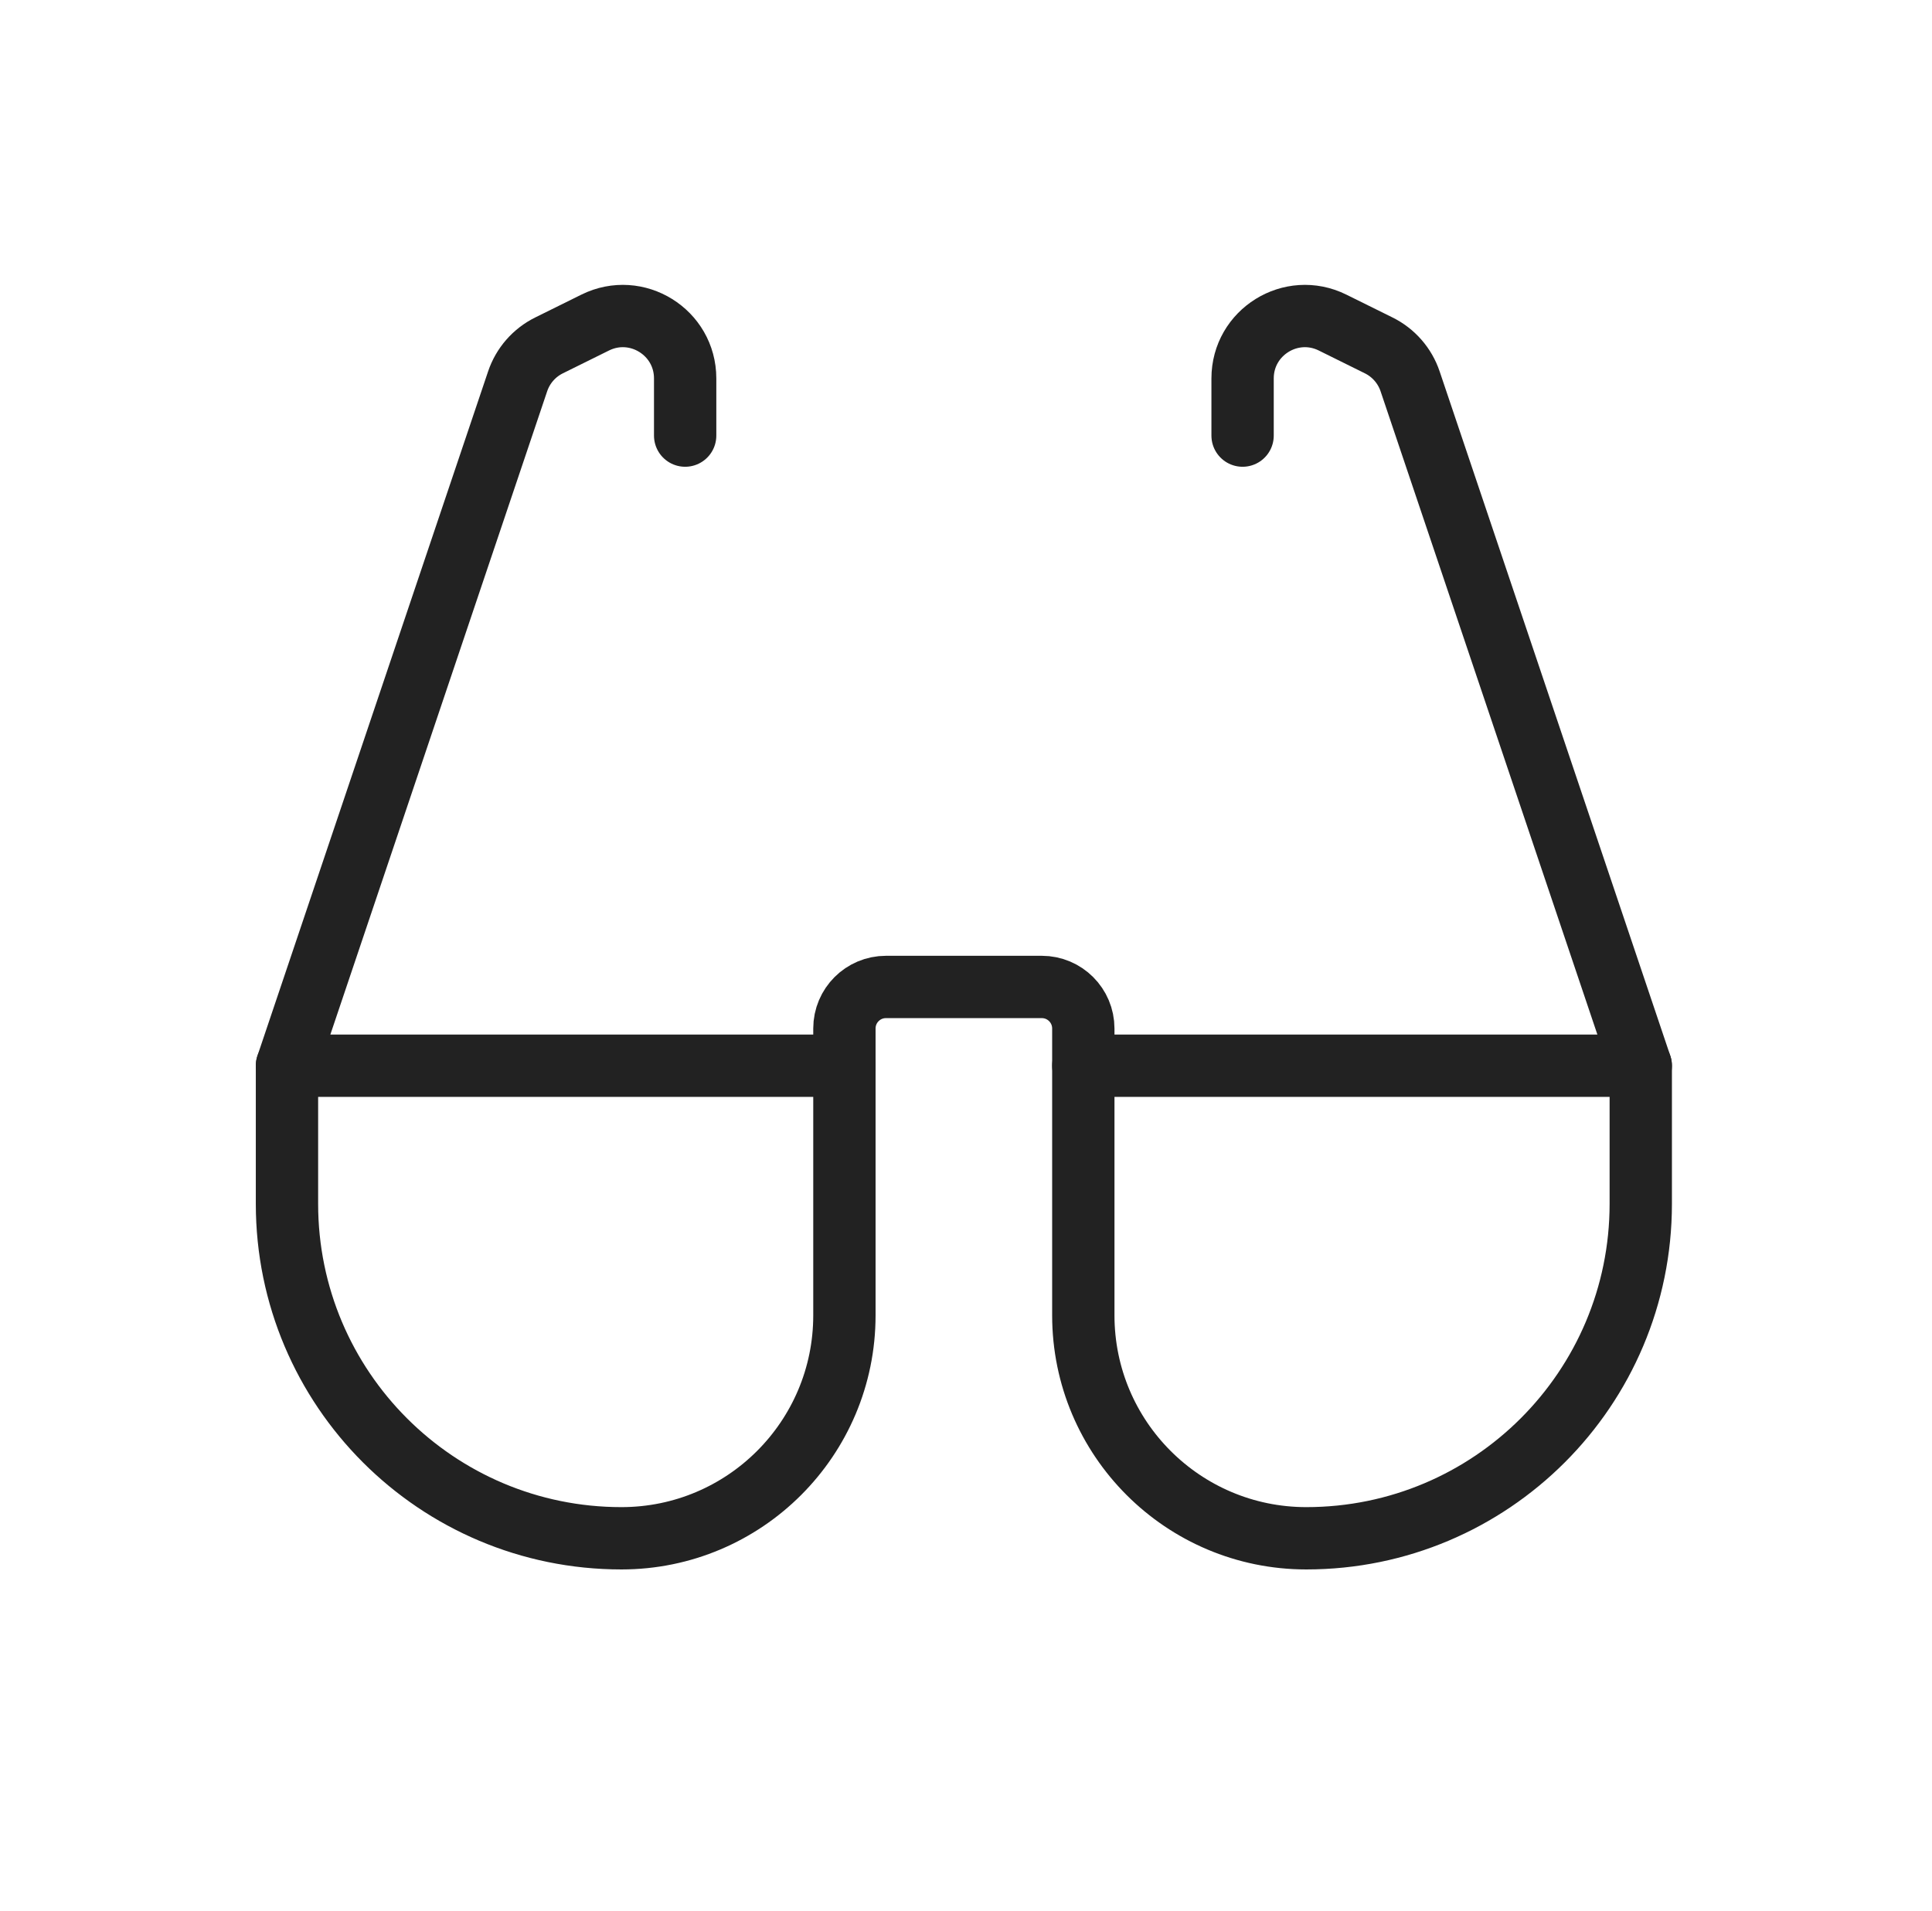
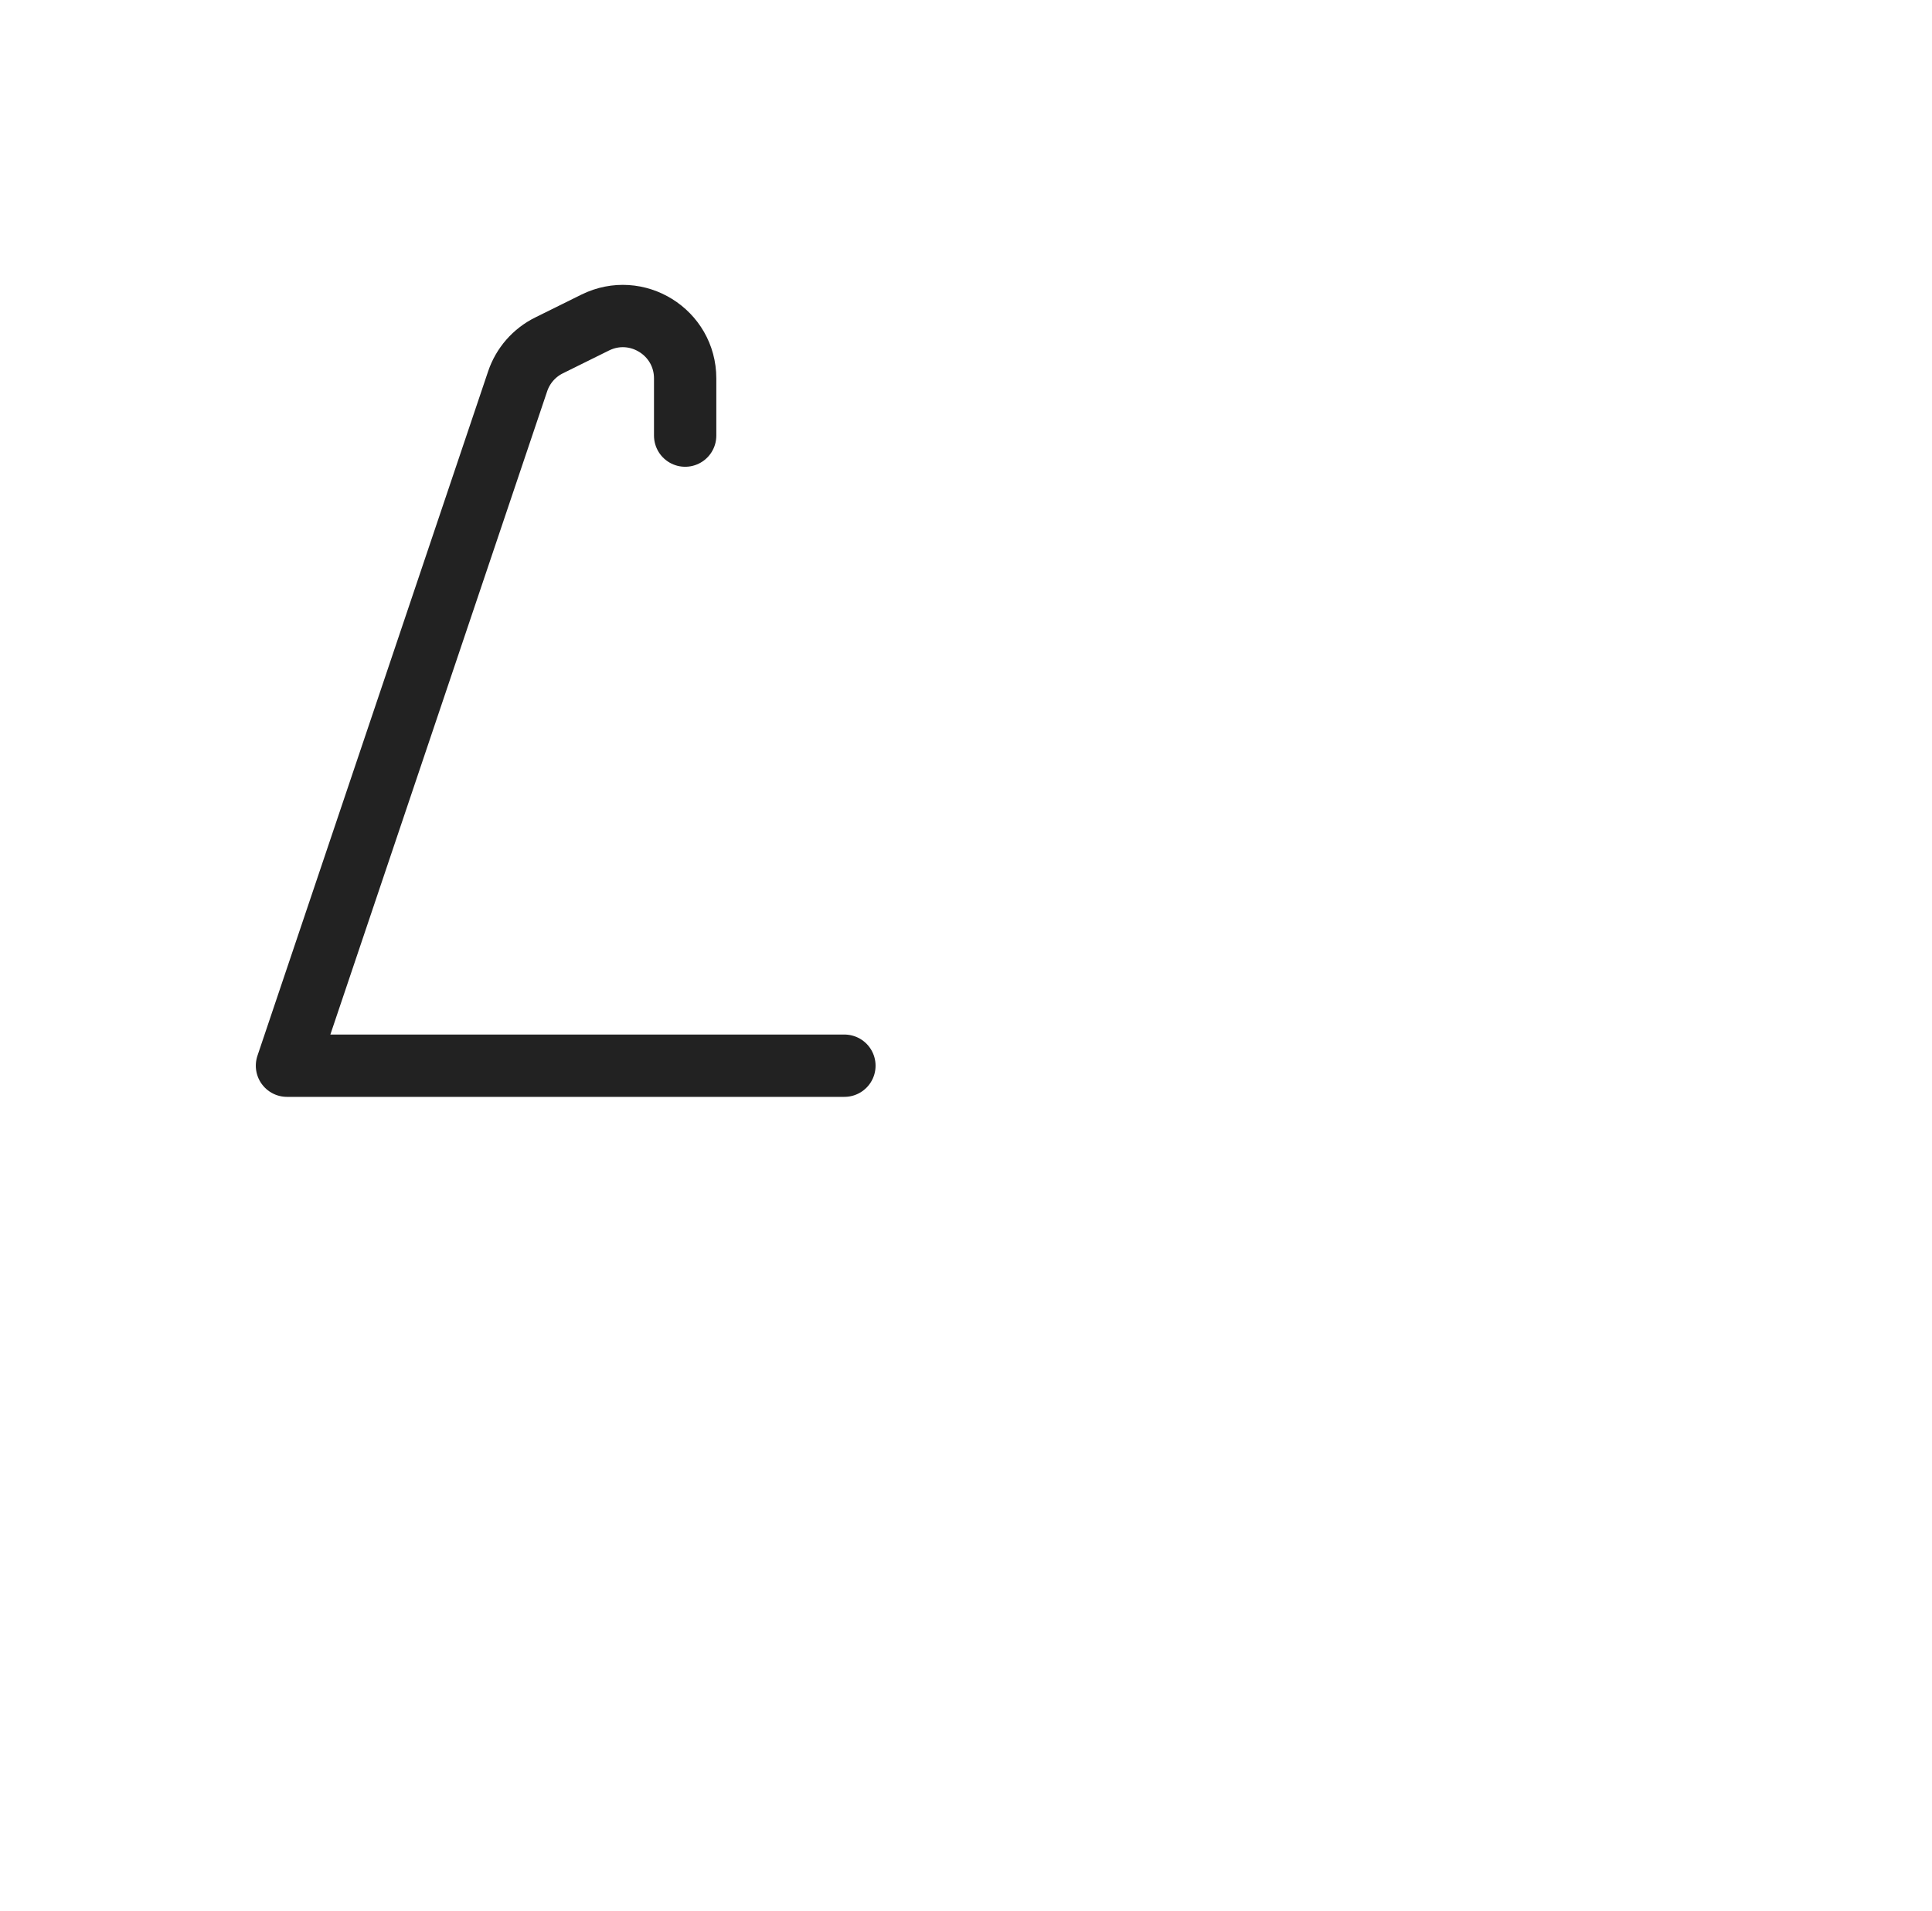
<svg xmlns="http://www.w3.org/2000/svg" width="93" height="92" viewBox="0 0 93 92" fill="none">
-   <path d="M13.814 51.303V57.953C13.814 66.845 21.022 74.053 29.914 74.053V74.053C35.842 74.053 40.647 69.248 40.647 63.32V49.512C40.647 48.407 41.543 47.512 42.647 47.512H50.147C51.252 47.512 52.147 48.407 52.147 49.512V63.32C52.147 69.248 56.953 74.053 62.881 74.053V74.053C71.772 74.053 78.981 66.845 78.981 57.953V51.303" stroke="#222222" stroke-width="3" stroke-linecap="round" />
  <path d="M40.647 51.303H13.814L24.917 18.358C25.171 17.603 25.715 16.98 26.43 16.627L28.651 15.528C30.645 14.542 32.981 15.993 32.981 18.217V20.97" stroke="#222222" stroke-width="3" stroke-linecap="round" stroke-linejoin="round" />
-   <path d="M52.147 51.303H78.981L67.878 18.358C67.624 17.603 67.079 16.98 66.365 16.627L64.144 15.528C62.15 14.542 59.814 15.993 59.814 18.217V20.97" stroke="#222222" stroke-width="3" stroke-linecap="round" stroke-linejoin="round" />
</svg>